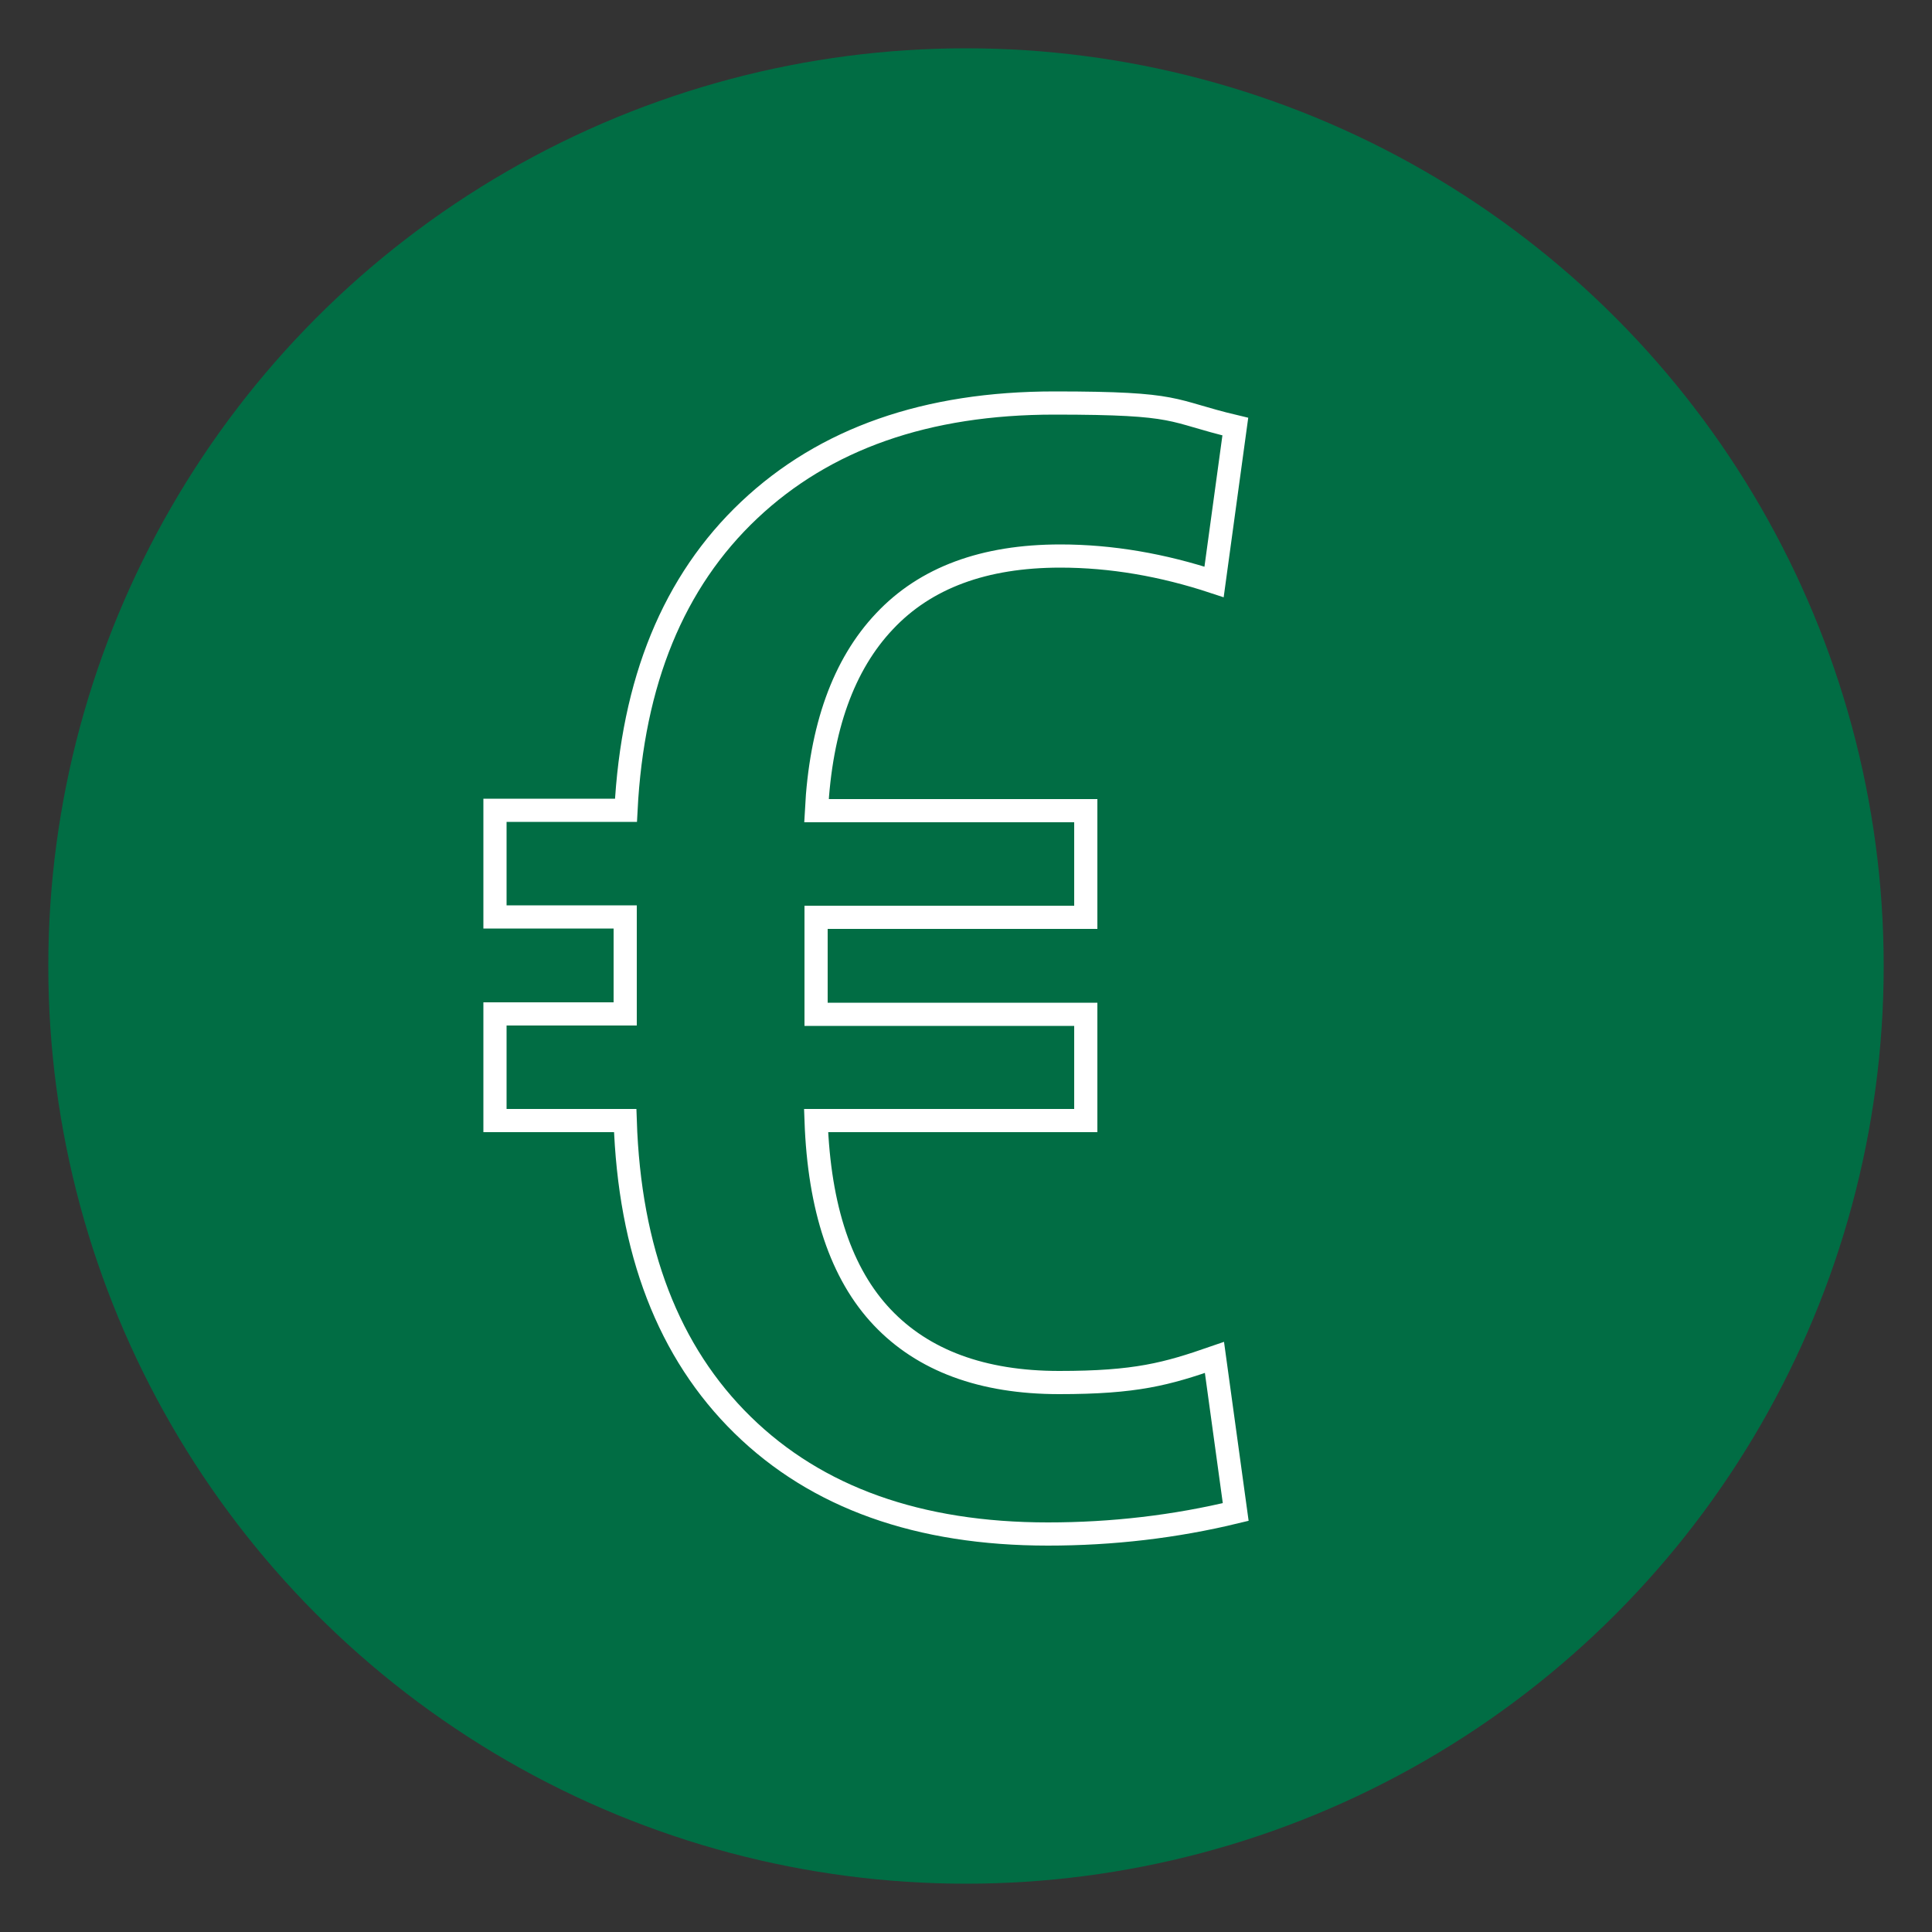
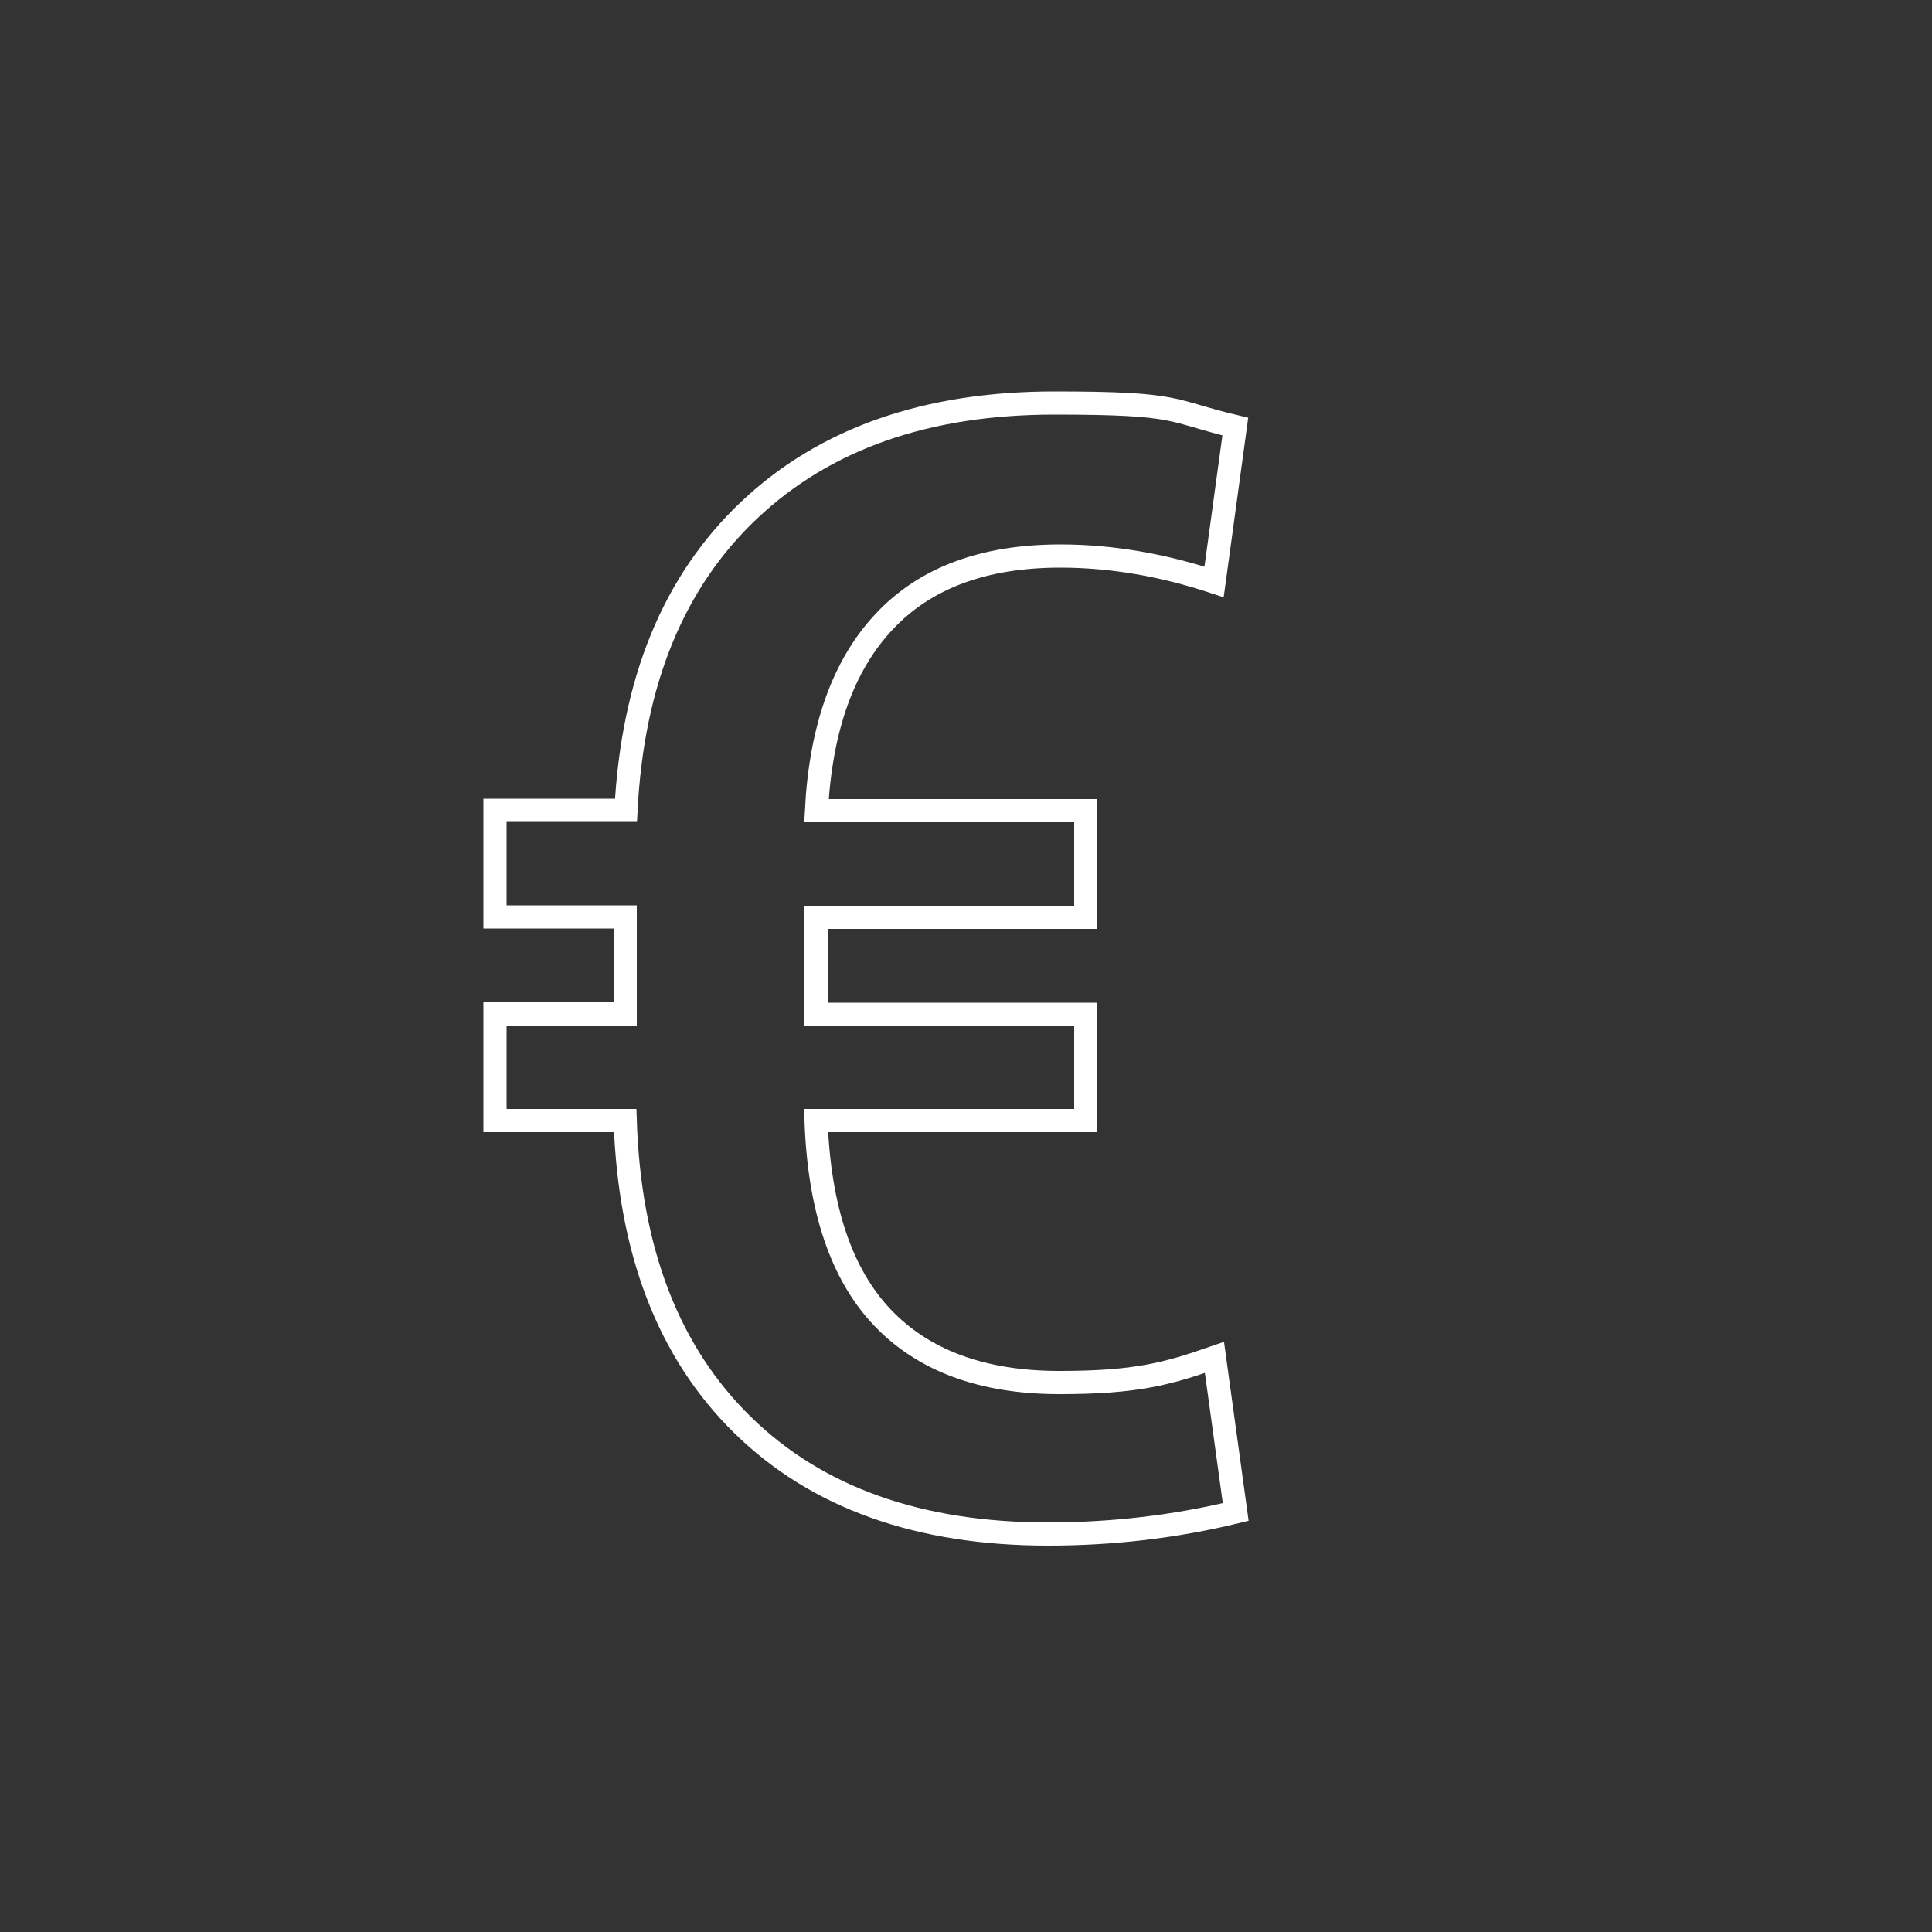
<svg xmlns="http://www.w3.org/2000/svg" id="Calque_1" data-name="Calque 1" version="1.1" viewBox="0 0 500 500">
  <rect x="0" y="0" width="500" height="500" fill="#333333" stroke="none" />
  <defs>
    <style>
      .cls-1 {
        fill: #016d44;
        stroke-width: 0px;
      }

      .cls-2 {
        fill: none;
        stroke: #fff;
        stroke-miterlimit: 10;
        stroke-width: 6px;
      }
    </style>
  </defs>
-   <circle class="cls-1" cx="250" cy="250" r="237.5" />
  <path class="cls-2" d="M281,290h-69.8c.8,22.7,6.5,39.7,17.1,50.9,10.6,11.2,25.9,16.9,45.8,16.9s27.8-2.2,40.2-6.5l5.5,40c-15.7,3.8-31.9,5.7-48.6,5.7-33.4,0-59.8-9.4-79-28.2s-29.3-45.1-30.4-78.8h-33.7v-27.6h33.7v-25.1h-33.7v-27.6h33.9c1.7-33.3,12.3-59.2,31.9-77.7,19.6-18.5,45.9-27.7,79-27.7s29.5,2,46.8,6.1l-5.5,40.2c-13.3-4.4-26.6-6.7-39.8-6.7-19.7,0-34.9,5.6-45.5,16.9-10.6,11.2-16.5,27.6-17.6,49h69.7v27.6h-69.8v25.1h69.8v27.5Z" />
</svg>